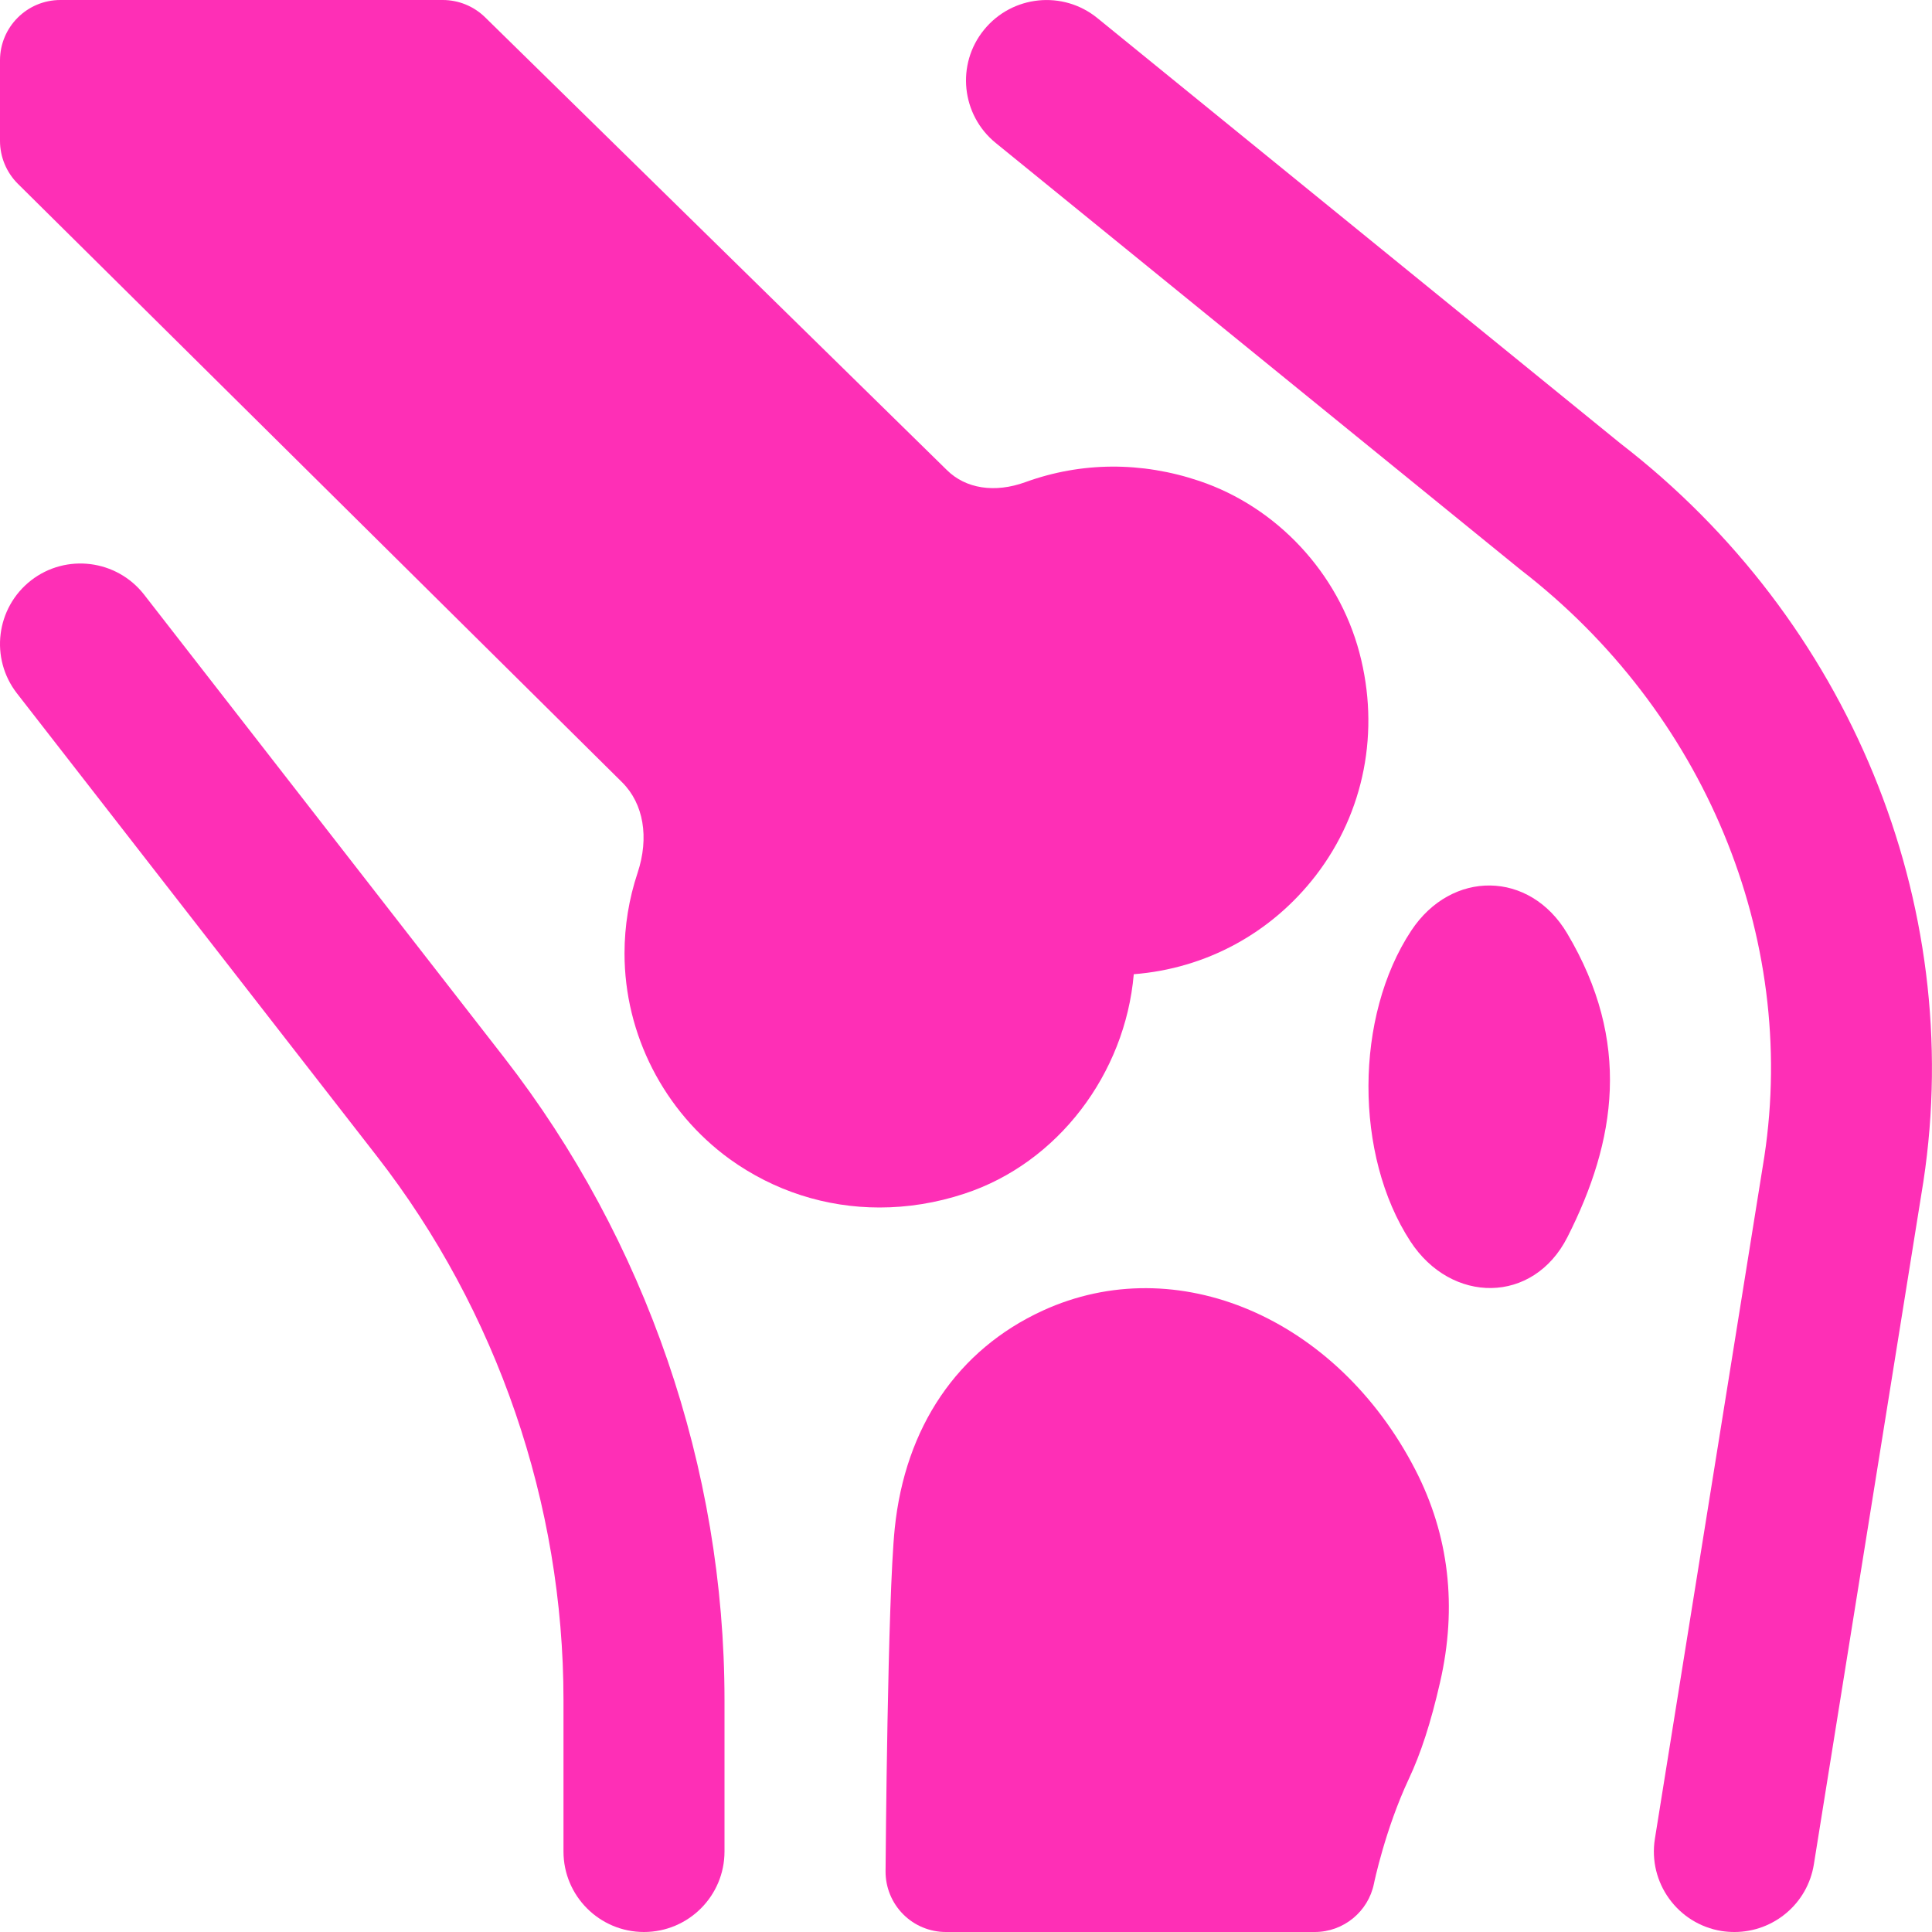
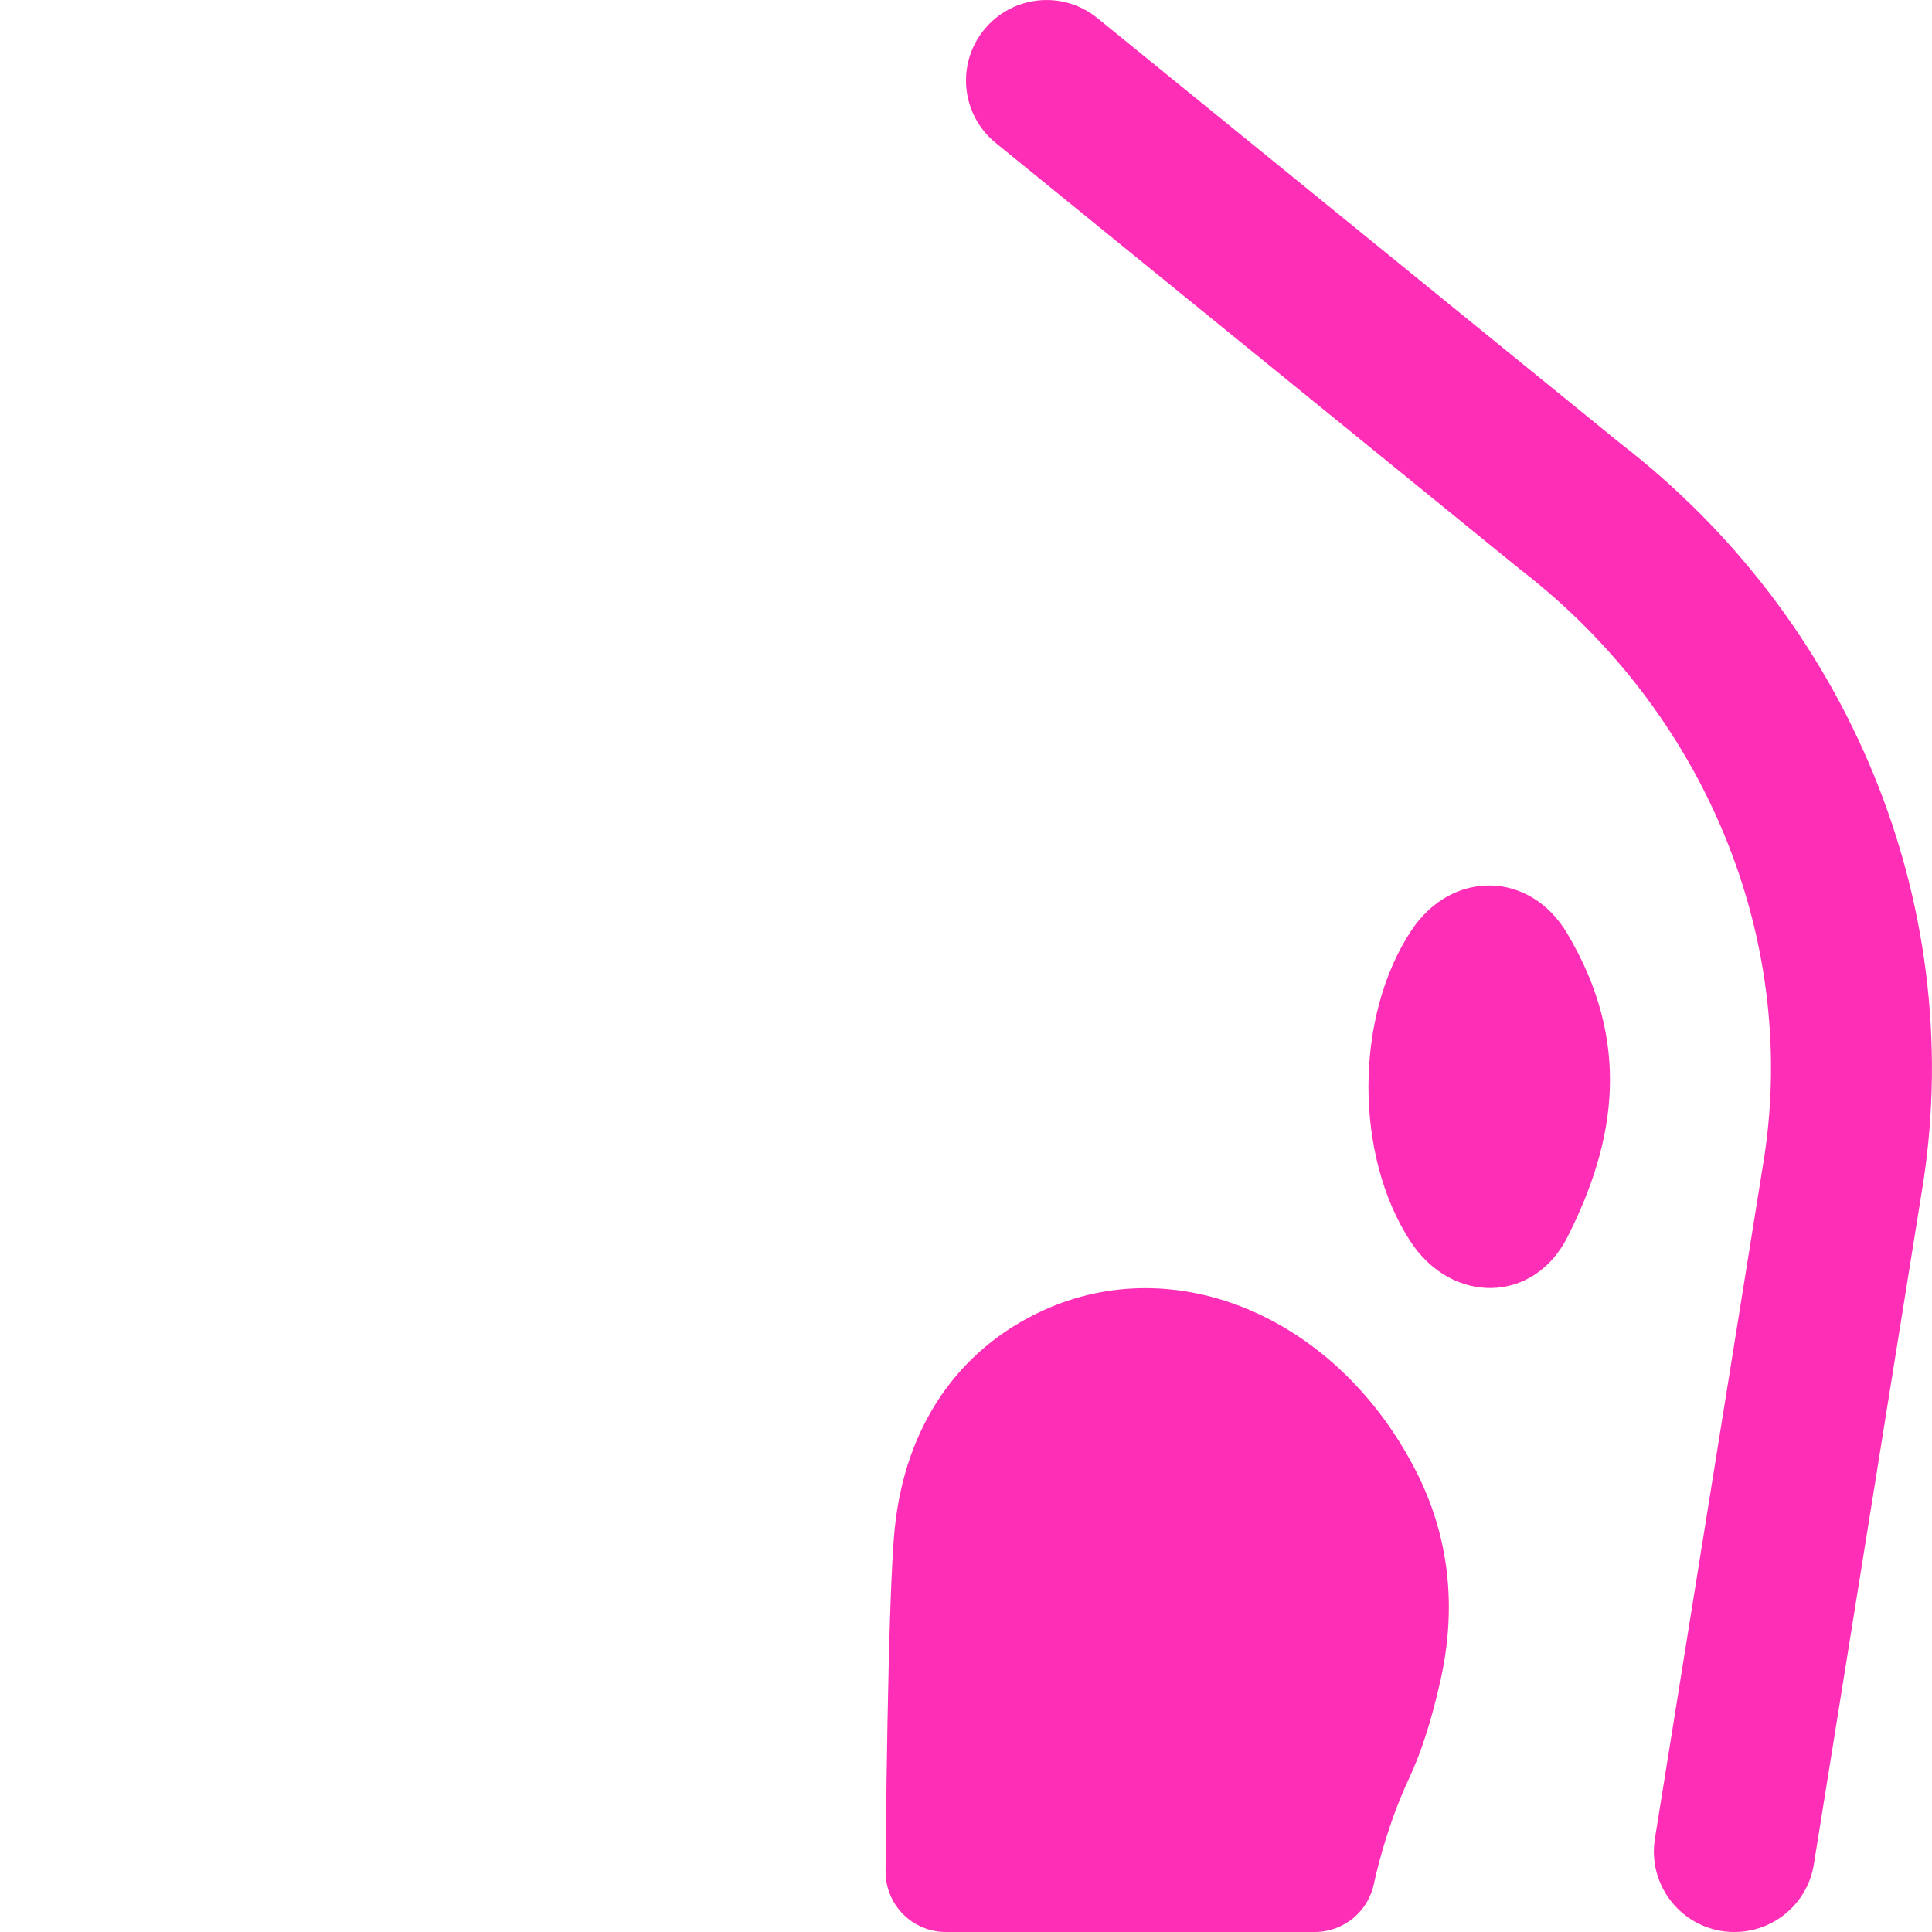
<svg xmlns="http://www.w3.org/2000/svg" width="44" height="44" viewBox="0 0 44 44" fill="none">
  <path d="M23.747 29.849C21.809 30.739 20.613 32.501 20.377 34.809C20.214 36.41 20.17 42.363 20.168 42.616C20.166 42.983 20.309 43.334 20.568 43.595C20.823 43.853 21.174 44 21.541 44H29.943C30.596 44 31.161 43.538 31.291 42.898C31.293 42.885 31.546 41.666 32.081 40.522C32.36 39.93 32.587 39.23 32.796 38.315C33.192 36.592 33.001 34.96 32.231 33.469C30.442 30.004 26.794 28.45 23.747 29.849Z" fill="#FE2FB6" />
  <path d="M32.14 21.195C30.849 23.148 30.84 26.306 32.12 28.27C33.053 29.702 34.919 29.707 35.697 28.175C36.811 25.976 37.158 23.725 35.691 21.257C34.839 19.822 33.059 19.805 32.14 21.195Z" fill="#FE2FB6" />
-   <path d="M3.281 13.541C2.656 12.742 1.505 12.599 0.707 13.218C-0.092 13.842 -0.235 14.993 0.387 15.792L8.585 26.334C11.324 29.856 12.833 34.254 12.833 38.715V42.167C12.833 43.179 13.654 44 14.666 44C15.678 44 16.5 43.179 16.5 42.167V38.715C16.5 33.442 14.716 28.246 11.48 24.083L3.281 13.541Z" fill="#FE2FB6" />
  <path d="M36.908 10.102L24.991 0.411C24.206 -0.227 23.052 -0.108 22.412 0.677C21.772 1.461 21.891 2.616 22.677 3.256L34.631 12.976C38.815 16.203 40.941 21.329 40.182 26.338L37.689 41.877C37.529 42.876 38.209 43.817 39.209 43.978C39.308 43.993 39.405 44 39.502 44C40.388 44 41.167 43.358 41.31 42.456L43.805 26.902C44.766 20.563 42.109 14.115 36.908 10.102Z" fill="#FE2FB6" />
-   <path d="M25.821 22.187C27.463 22.059 28.954 21.254 29.97 19.934C31.073 18.498 31.434 16.648 30.959 14.861C30.477 13.046 29.08 11.548 27.315 10.954C25.995 10.509 24.627 10.518 23.353 10.98C22.658 11.233 21.993 11.132 21.562 10.703L11.046 0.392C10.789 0.141 10.443 0 10.083 0H1.375C0.616 0 0 0.616 0 1.375V3.208C0 3.575 0.147 3.927 0.407 4.186L14.17 17.818C14.658 18.304 14.788 19.074 14.52 19.881C14.324 20.469 14.223 21.087 14.223 21.714C14.223 23.558 15.12 25.309 16.619 26.398C17.628 27.124 18.81 27.5 20.031 27.5C20.671 27.5 21.322 27.397 21.962 27.186C24.092 26.488 25.625 24.455 25.821 22.187Z" fill="#FE2FB6" />
</svg>